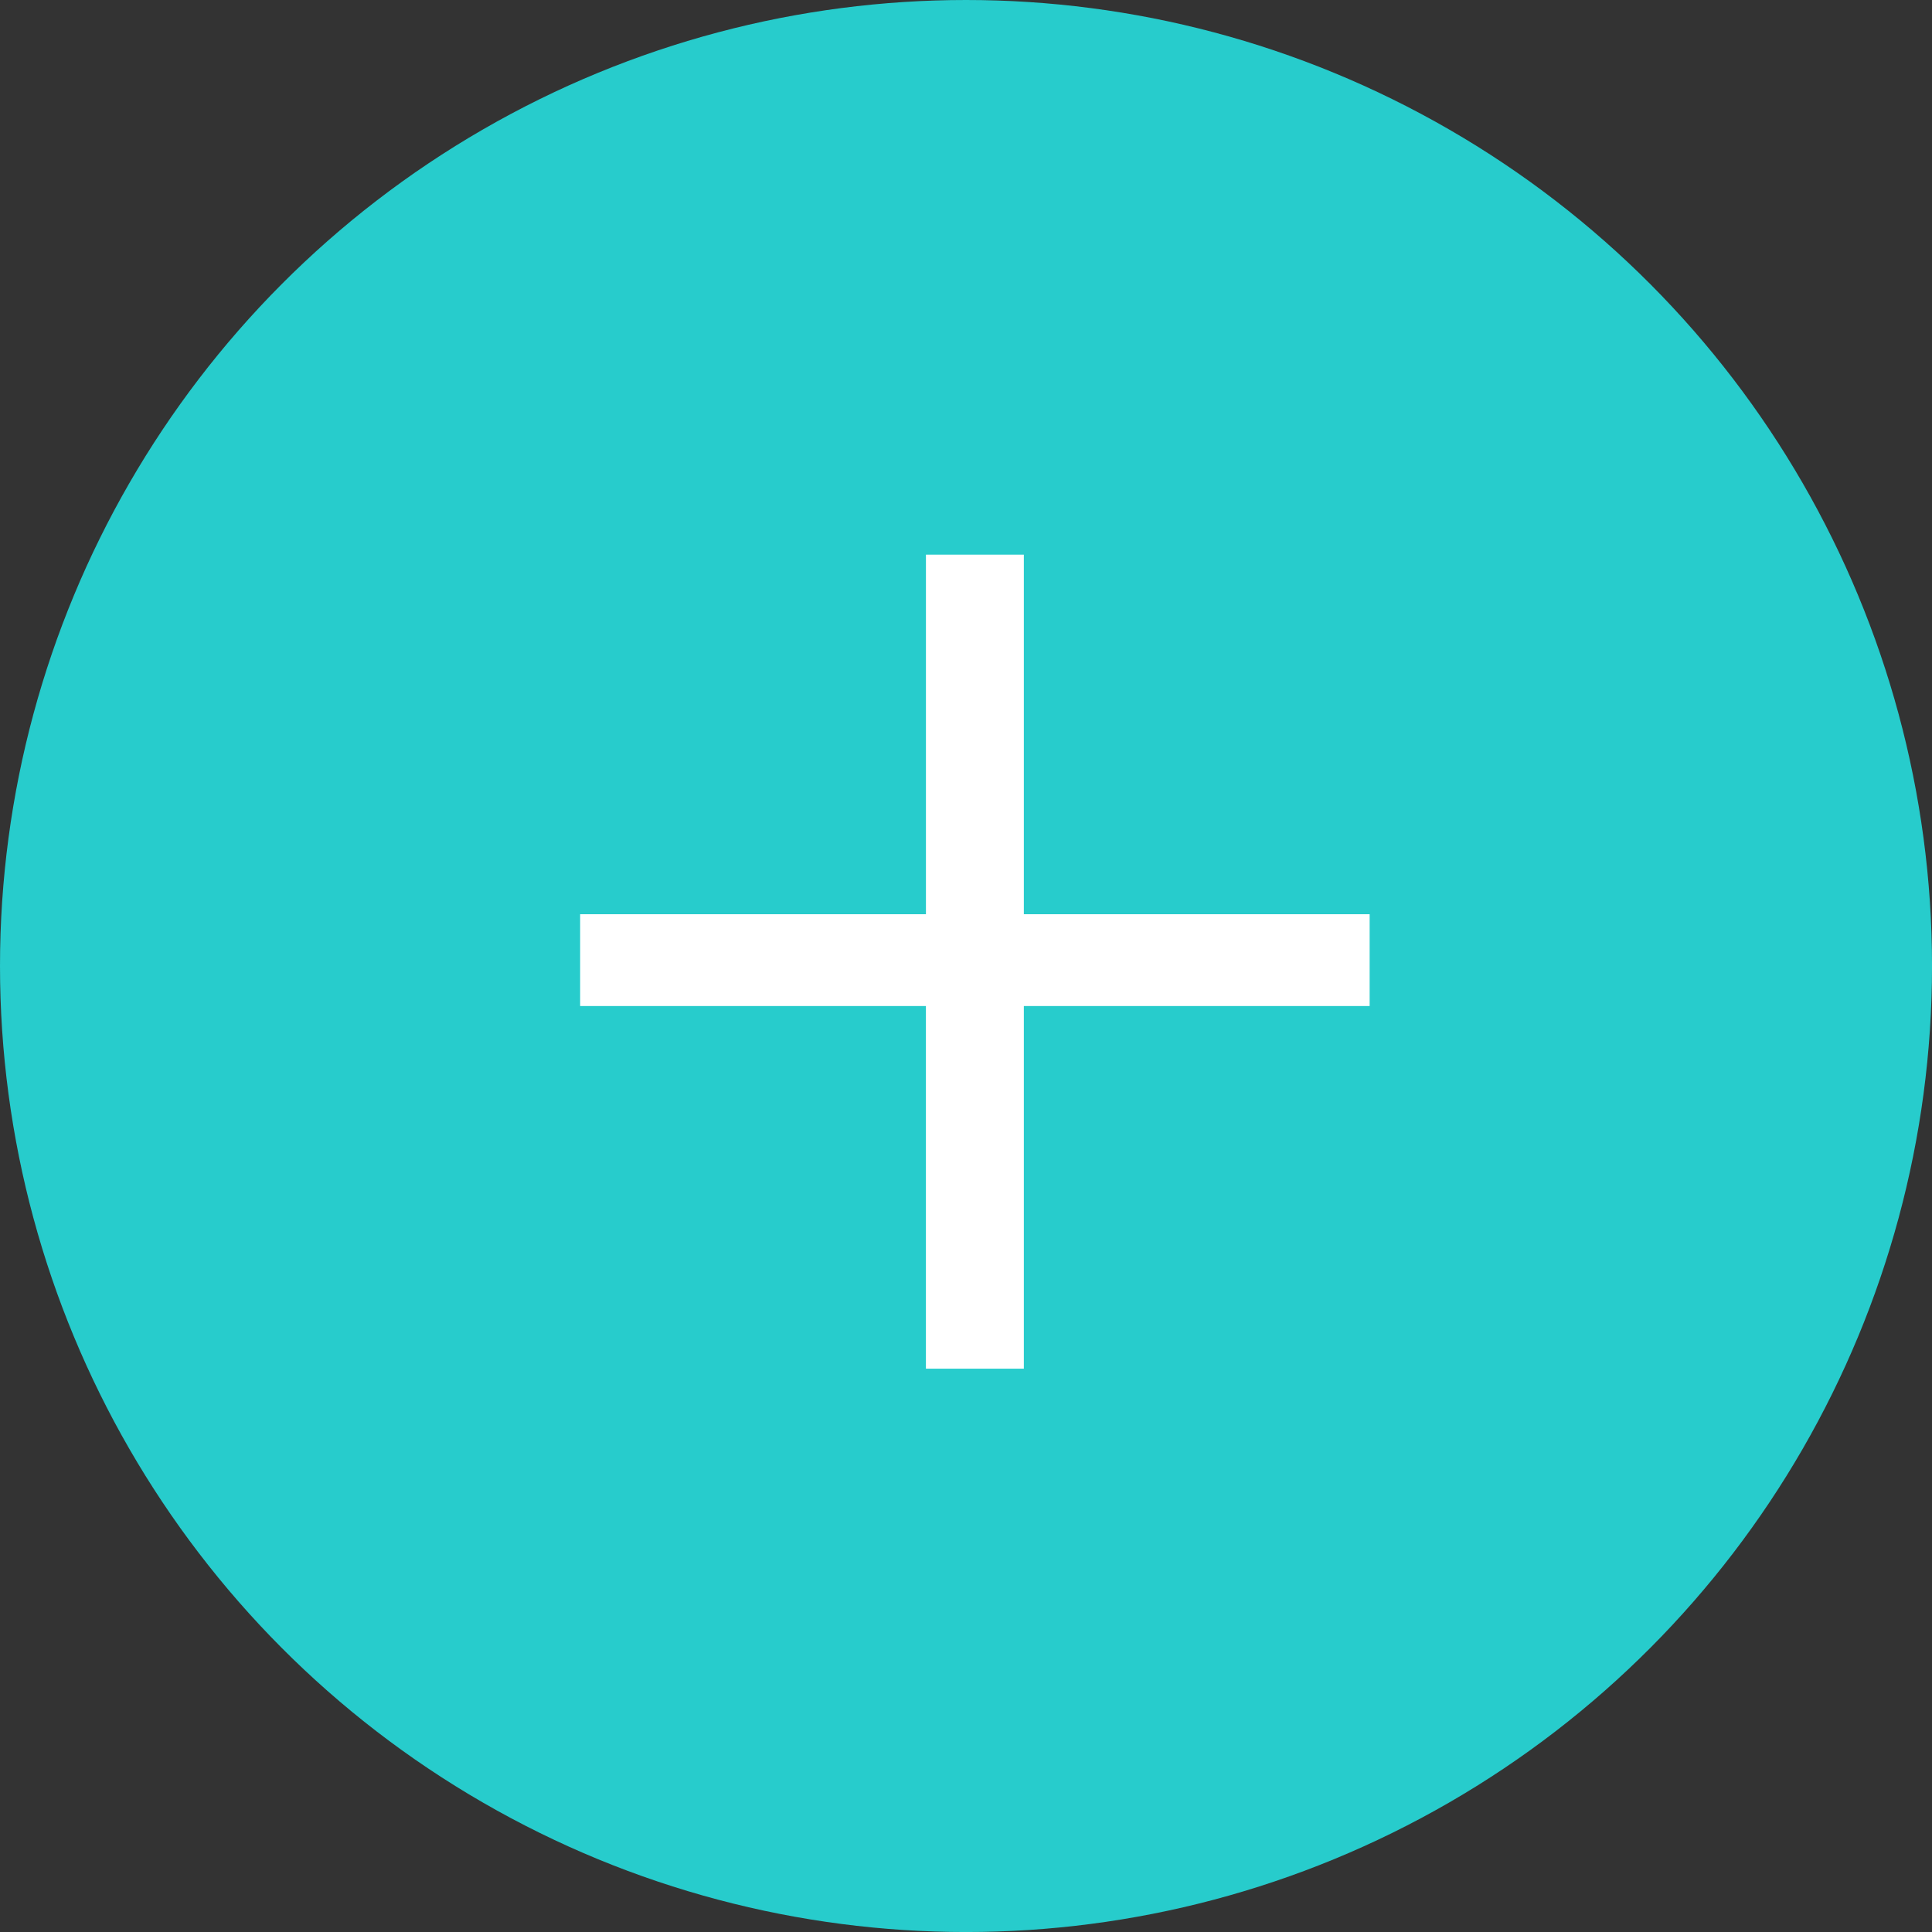
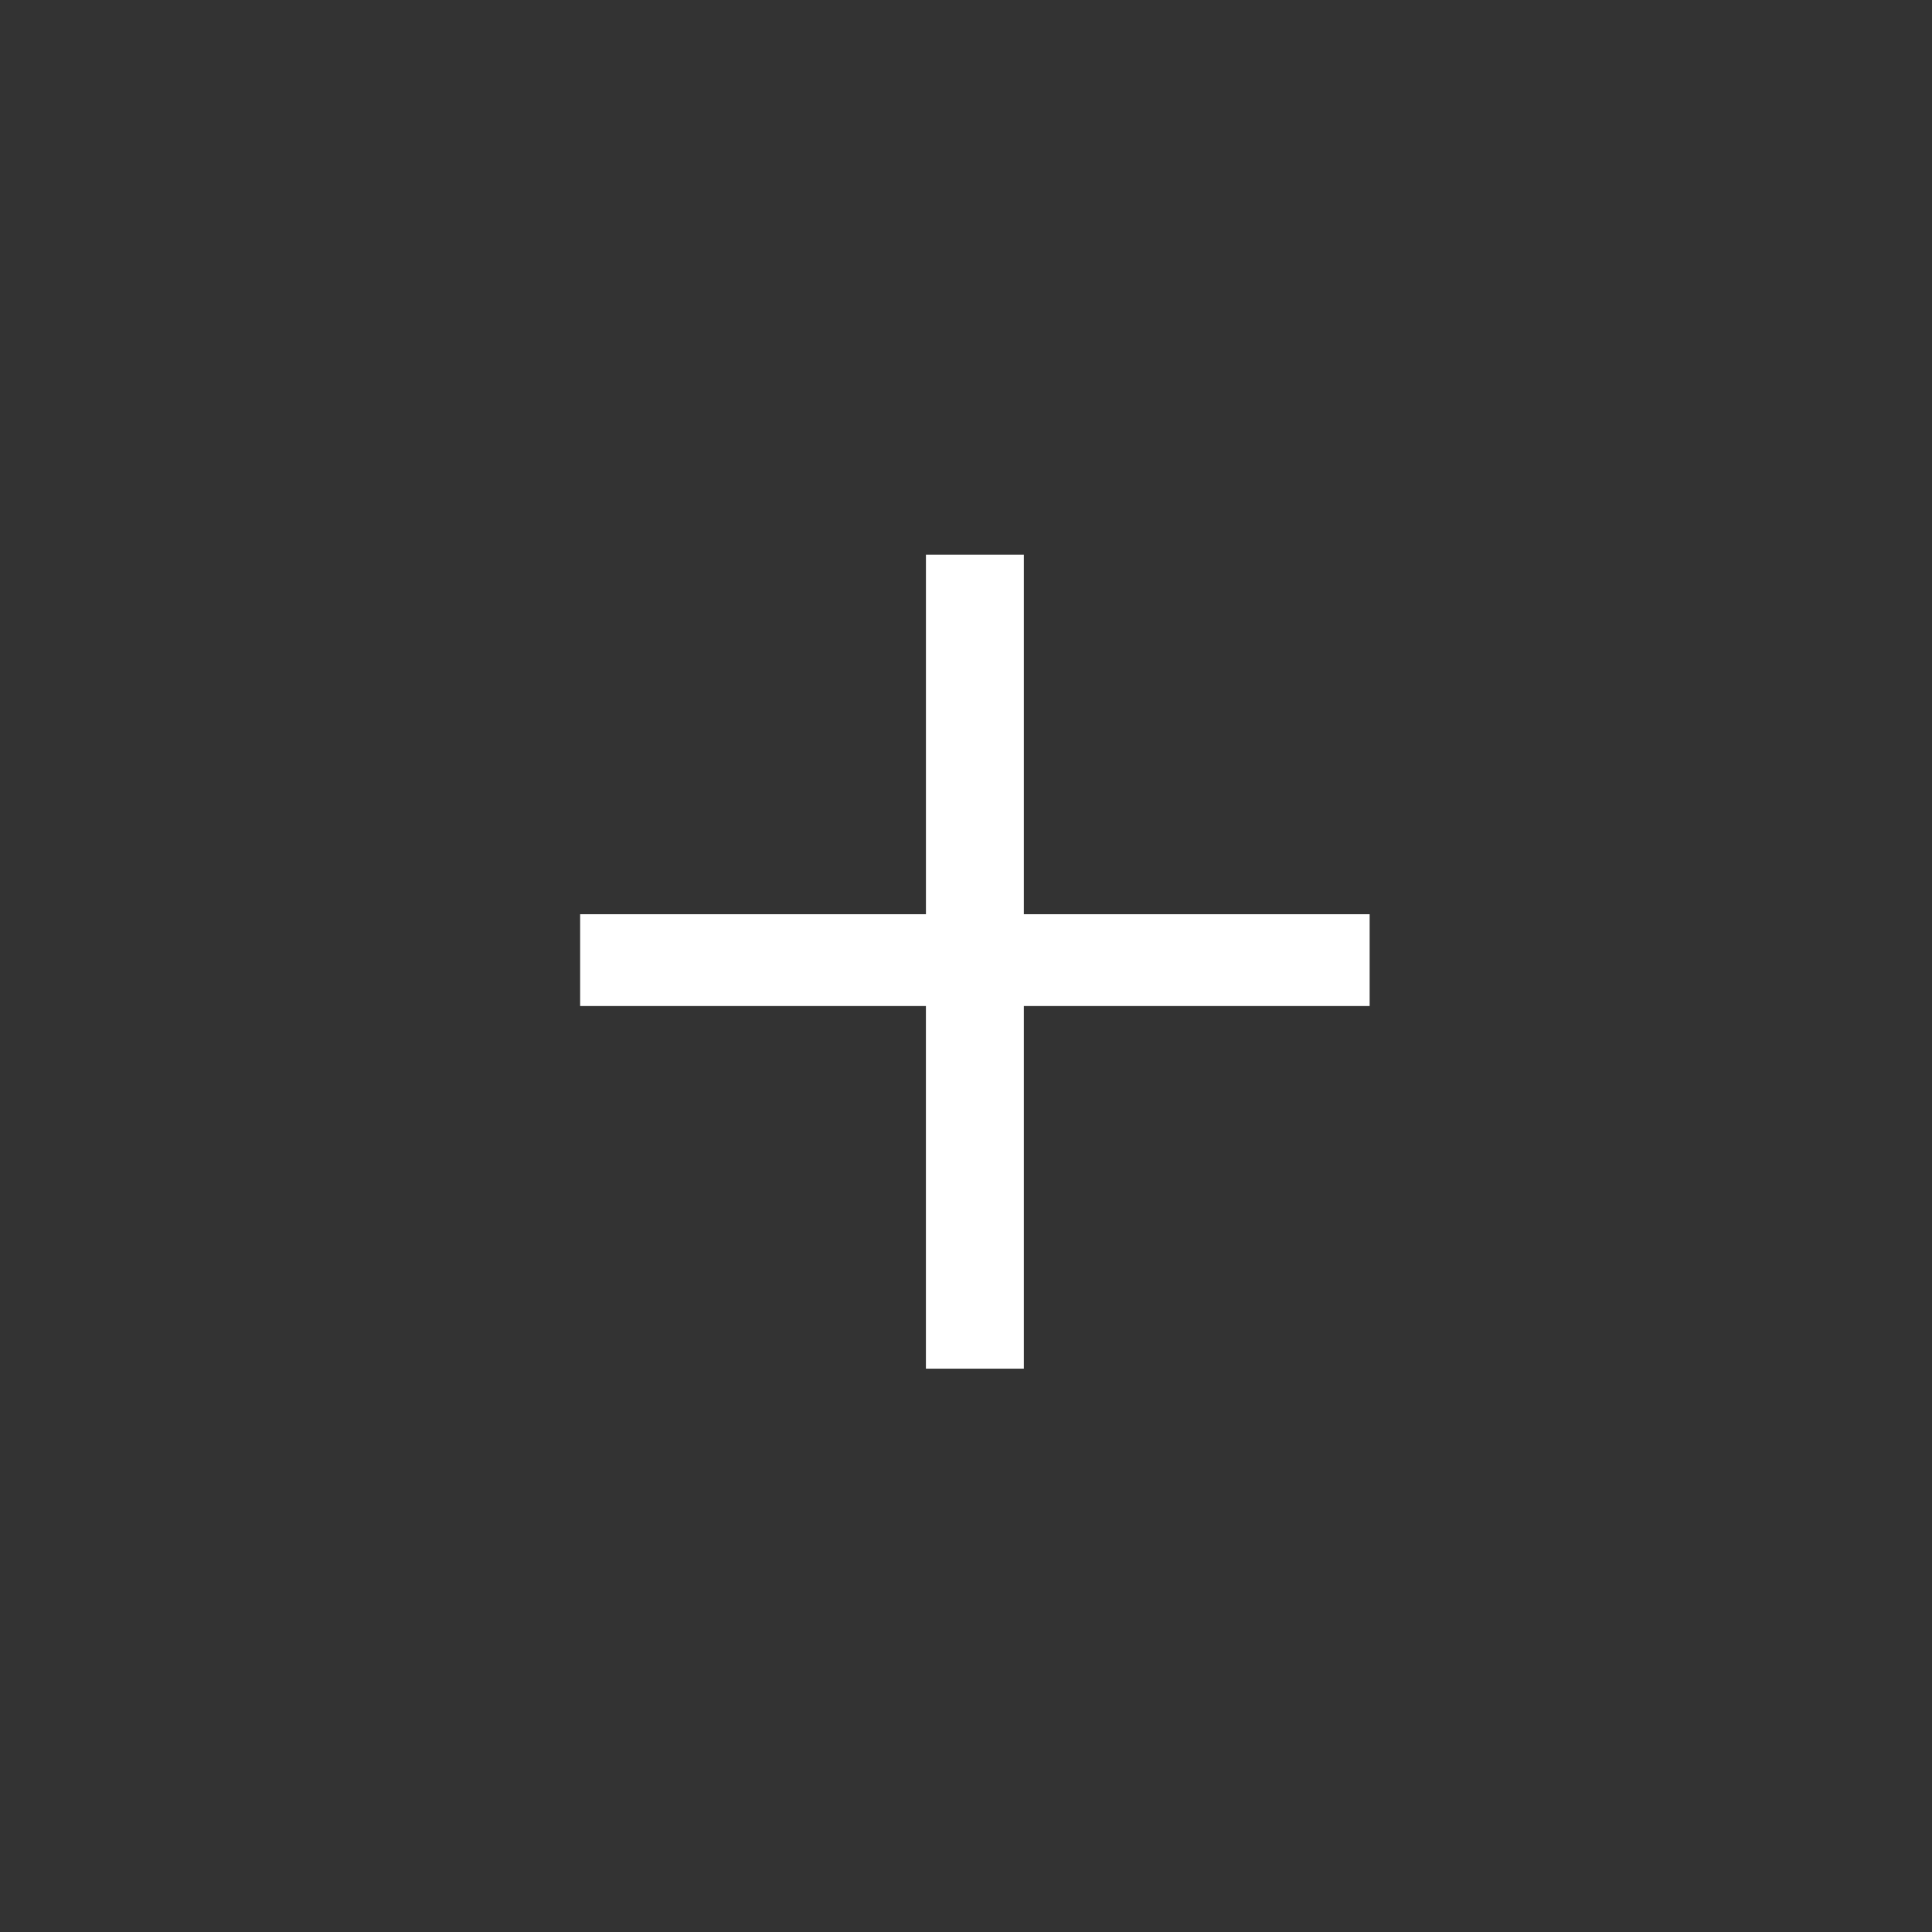
<svg xmlns="http://www.w3.org/2000/svg" version="1.1" x="0px" y="0px" width="66.917px" height="66.917px" viewBox="0 0 66.917 66.917" style="enable-background:new 0 0 66.917 66.917;" xml:space="preserve">
  <rect x="0" y="0" width="66.917" height="66.917" fill="#333333" stroke="none" />
  <style type="text/css">
	.st0{fill:#27CCCC;}
	.st1{fill:#FFFFFF;}
</style>
  <defs>
</defs>
-   <circle class="st0" cx="33.459" cy="33.459" r="33.459" />
  <g>
    <path class="st1" d="M35.462,19.211v12.454h11.977v3.18H35.462v12.56h-3.392v-12.56H20.094v-3.18h11.977V19.211H35.462z" />
  </g>
</svg>